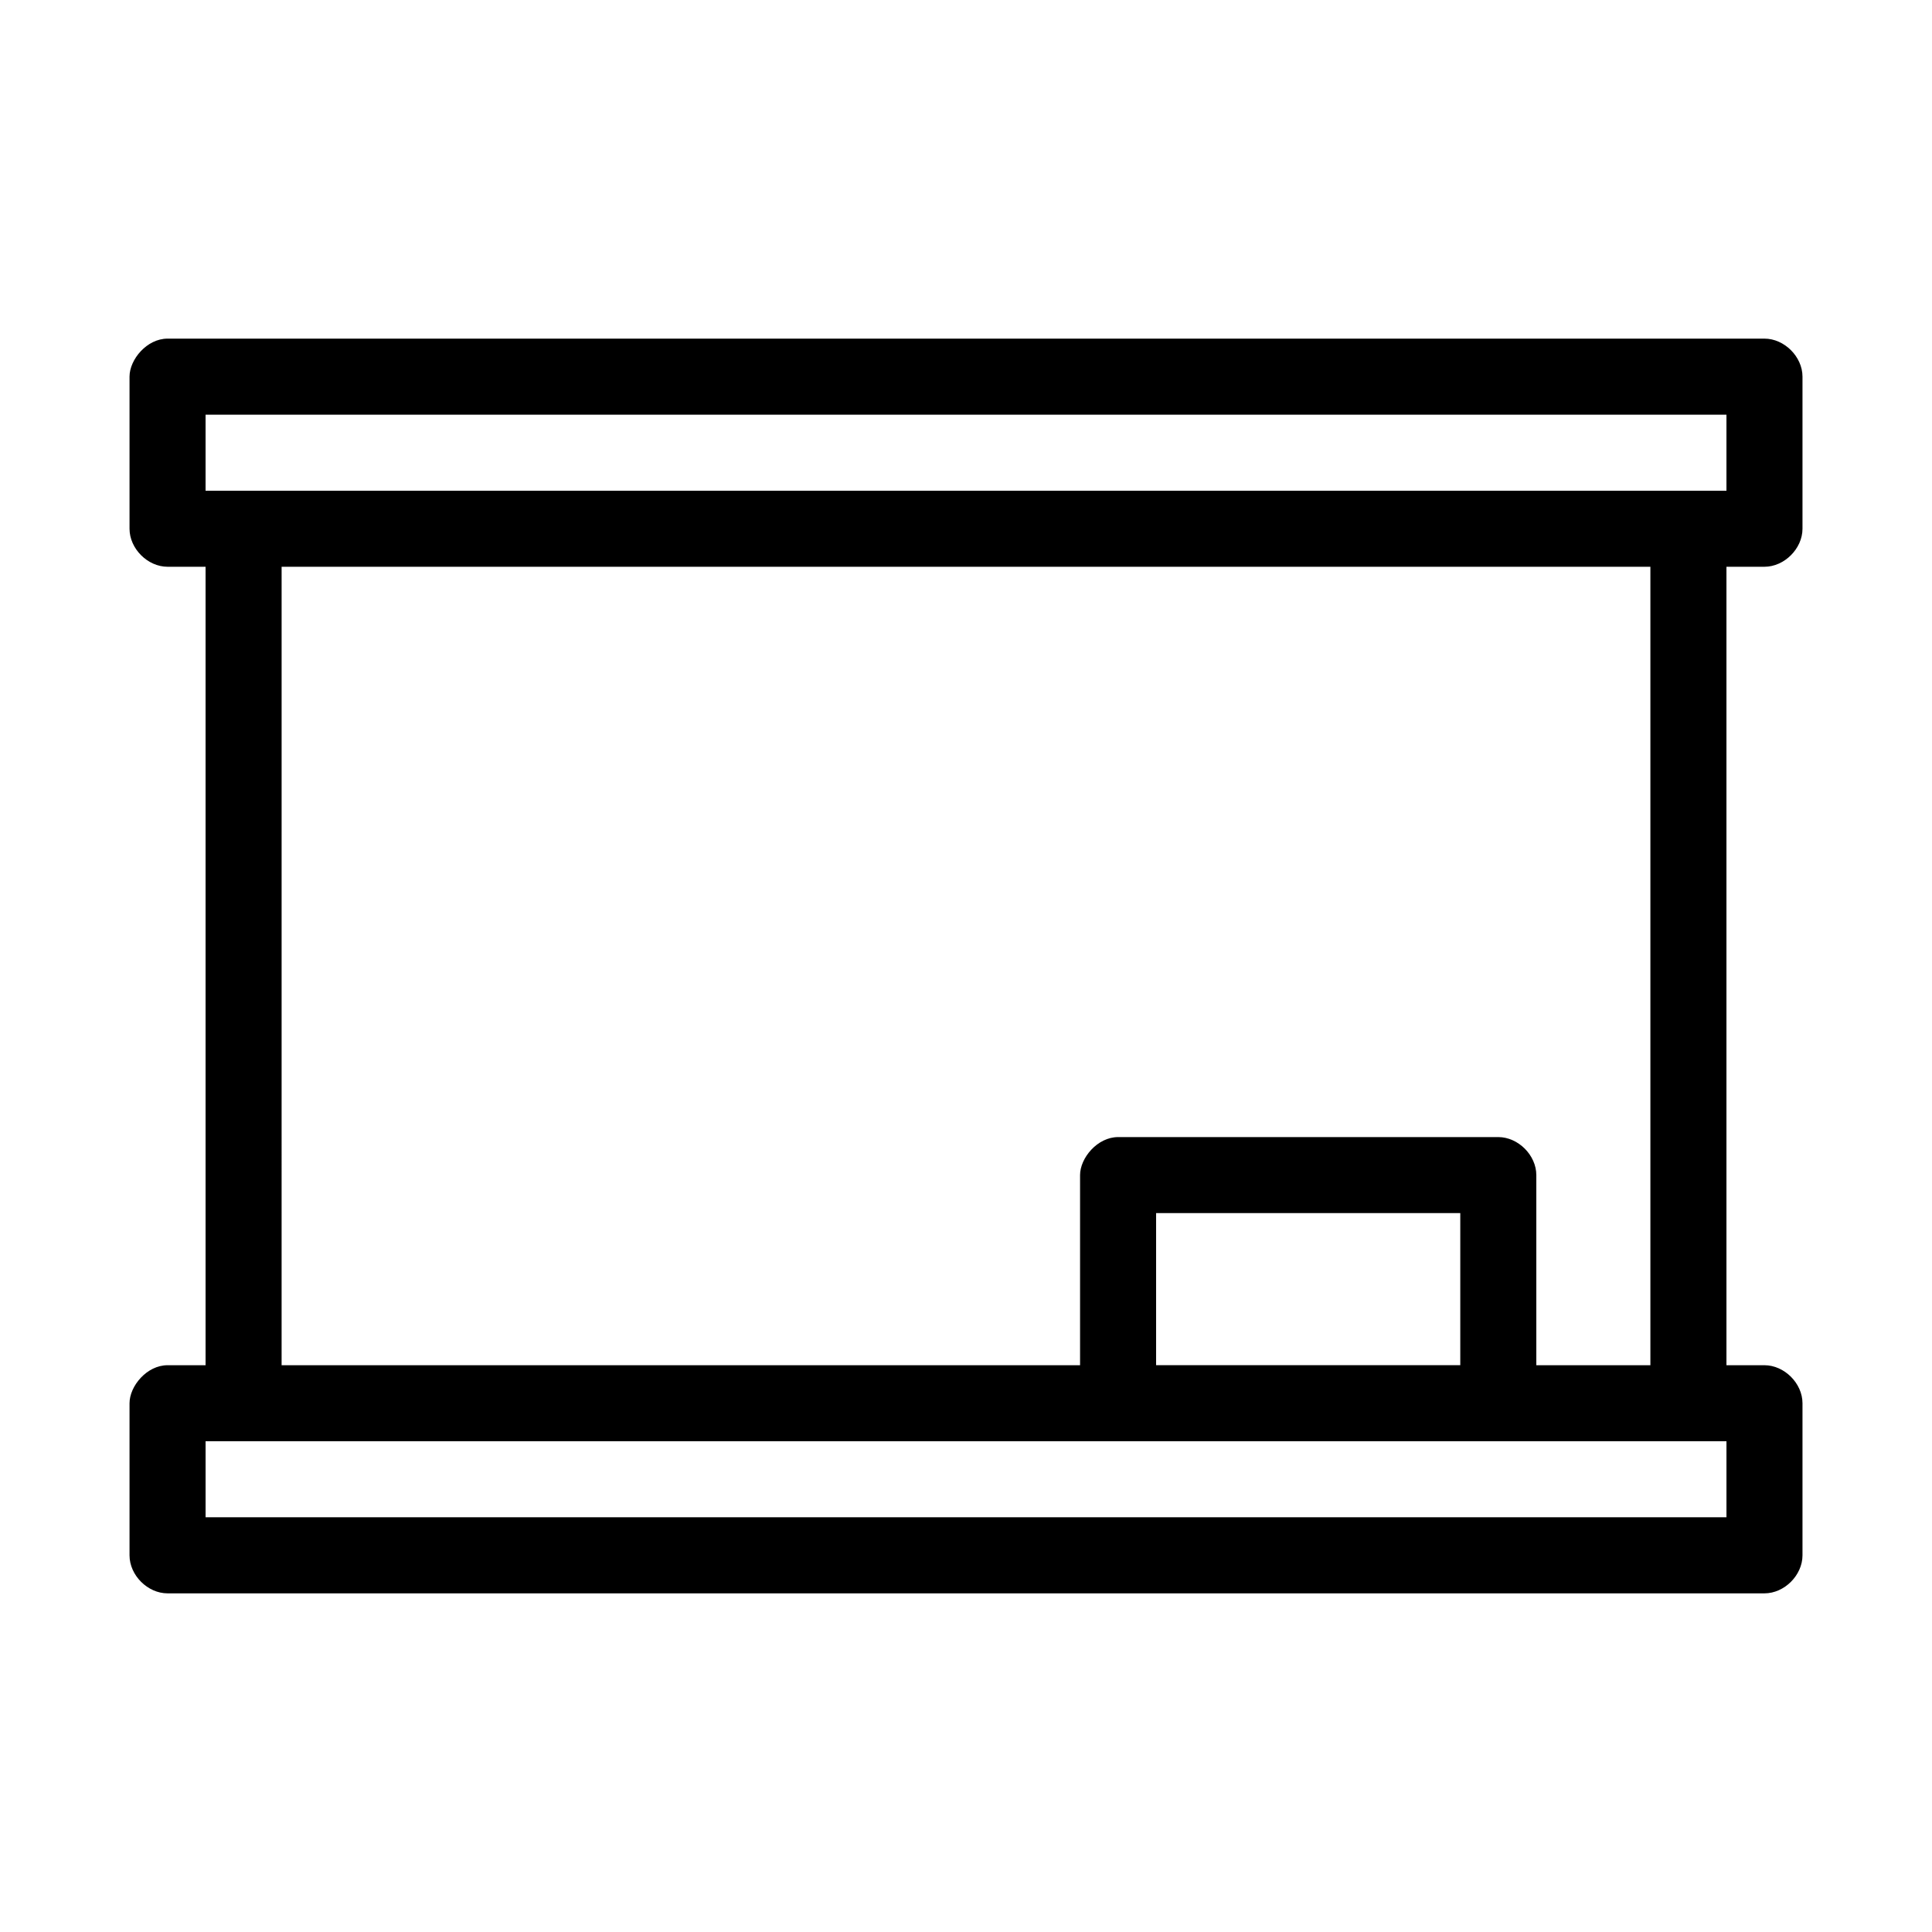
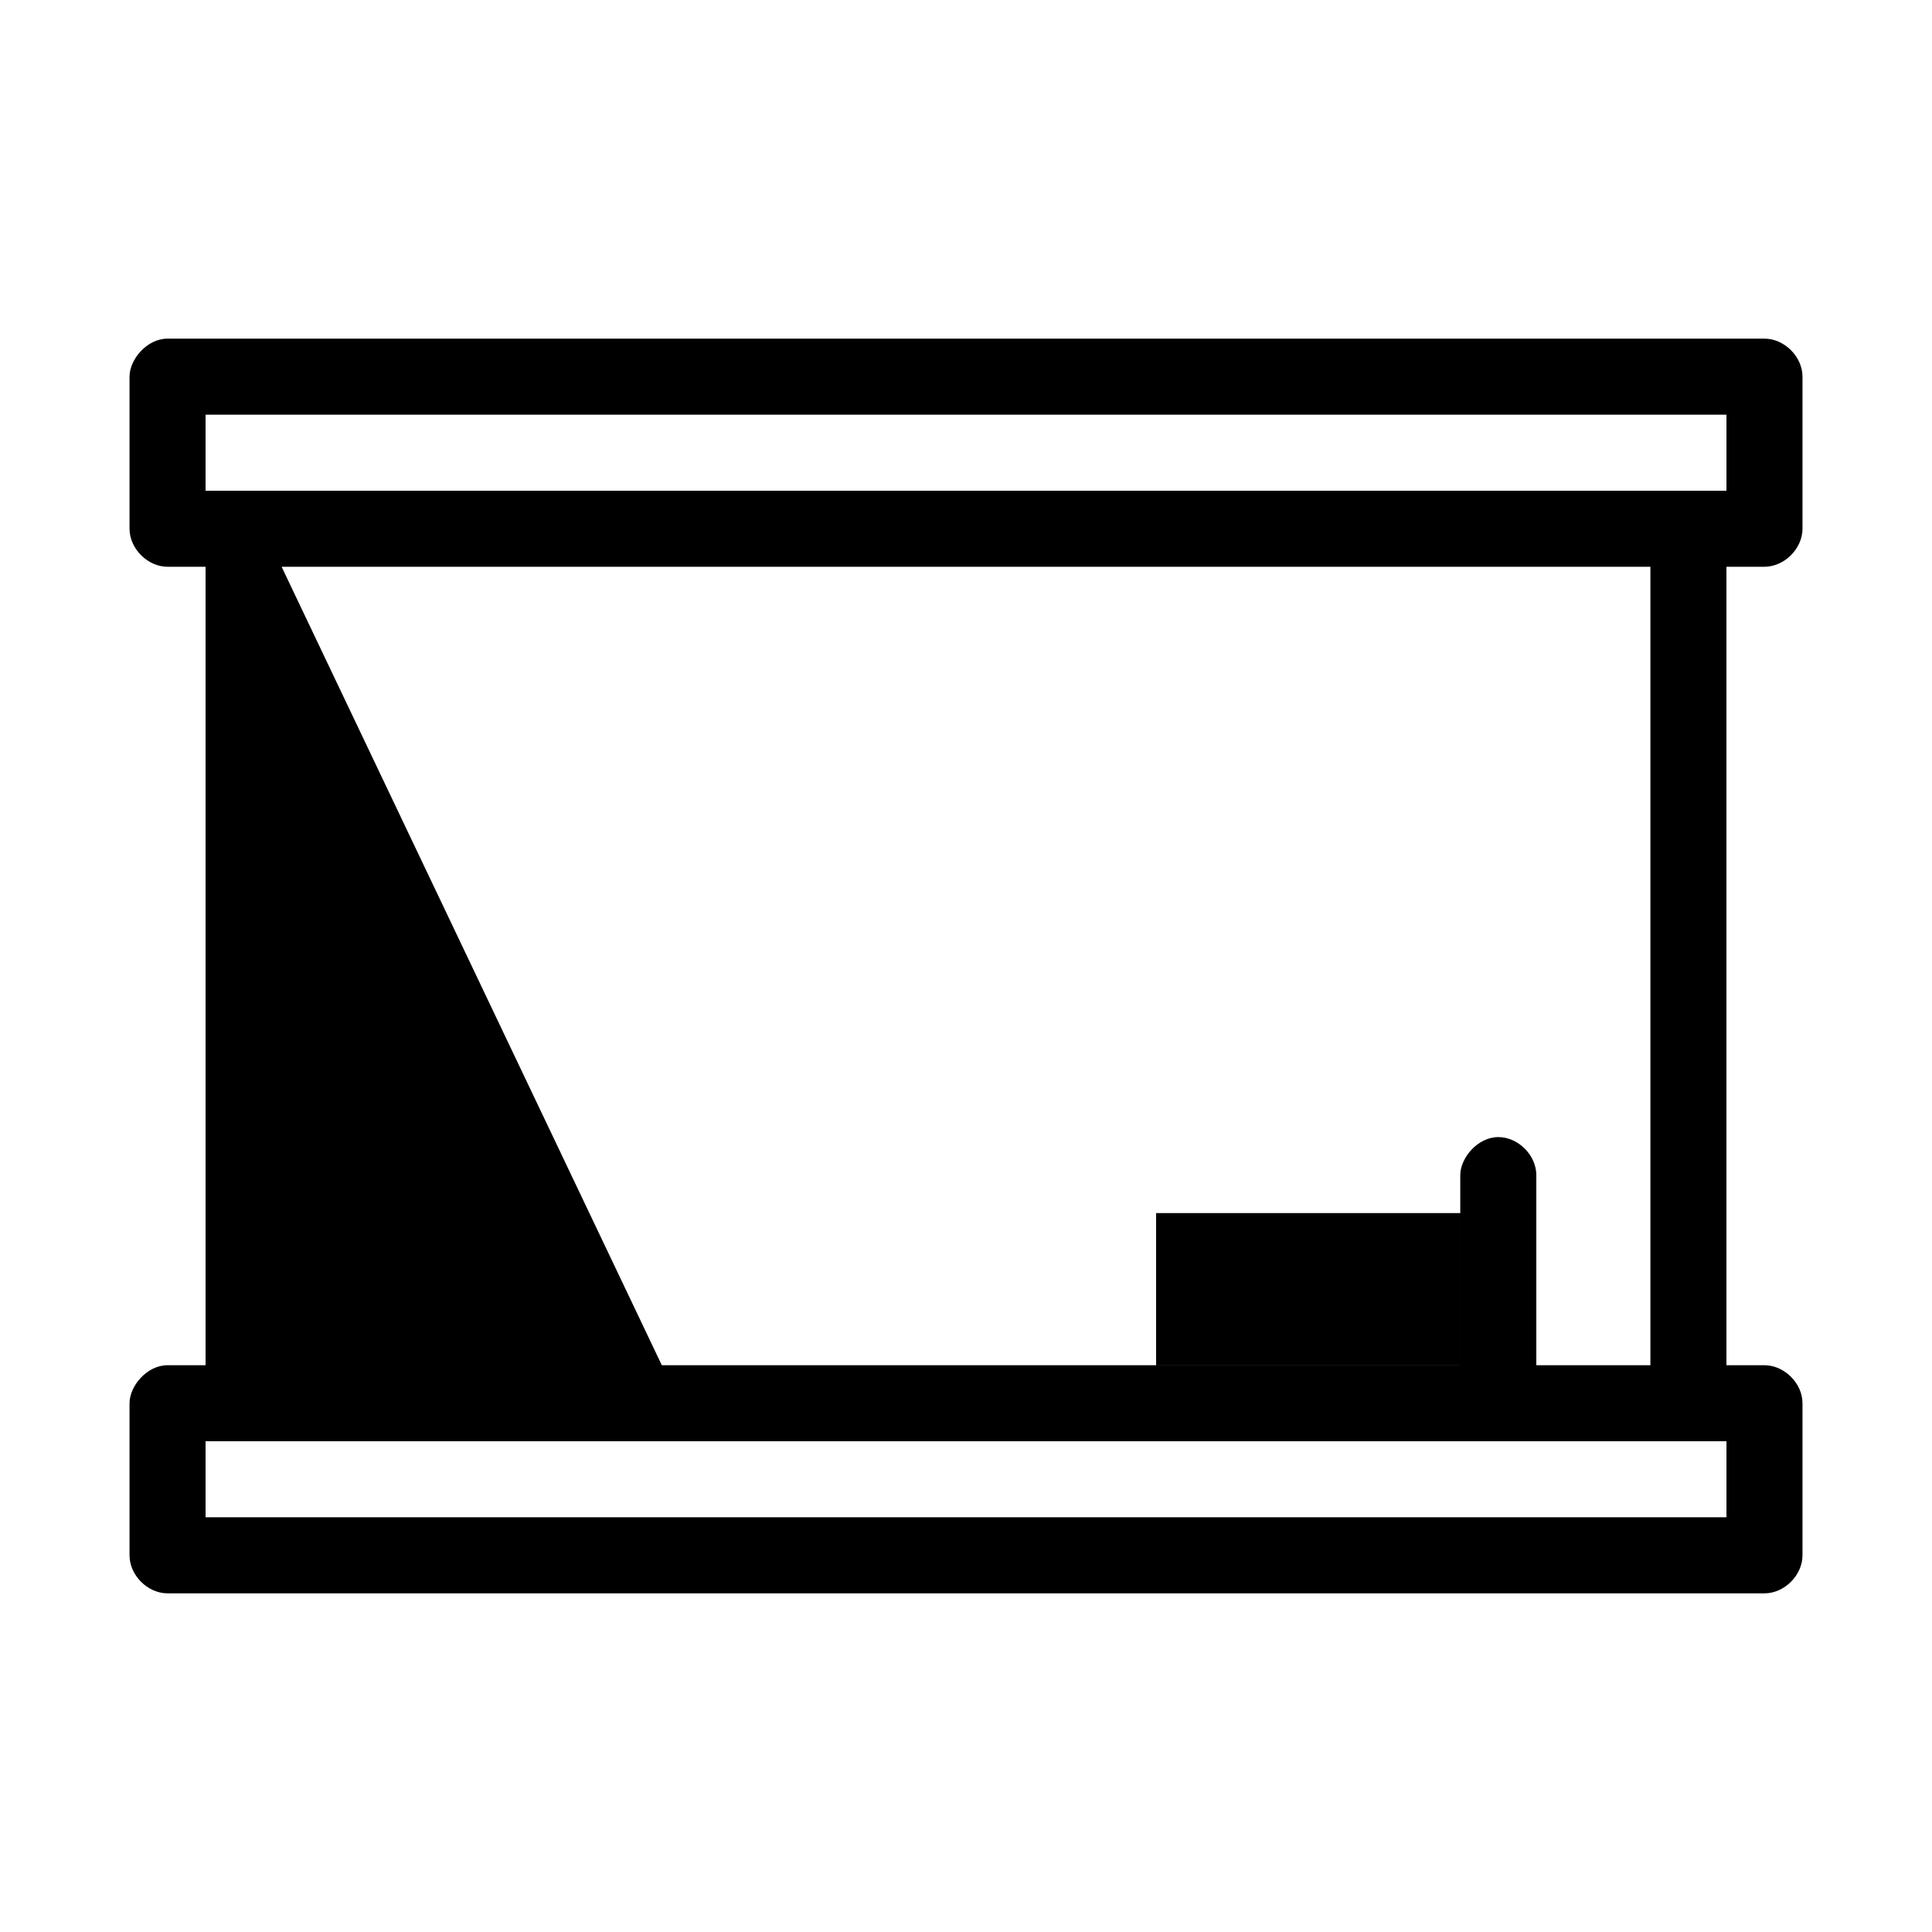
<svg xmlns="http://www.w3.org/2000/svg" fill="#000000" width="800px" height="800px" version="1.1" viewBox="144 144 512 512">
-   <path d="m188.4 233.74c-5.484 0-10.074 5.535-10.074 10.074v40.305c0 5.277 4.797 10.078 10.074 10.078h10.078v211.6h-10.078c-5.484 0-10.074 5.535-10.074 10.078v40.305c0 5.277 4.797 10.074 10.074 10.074h423.2c5.277 0 10.078-4.797 10.078-10.074v-40.305c0-5.277-4.801-10.074-10.078-10.078h-10.074v-211.6h10.074c5.277 0 10.078-4.801 10.078-10.078v-40.305c0-5.273-4.801-10.074-10.078-10.074zm10.078 20.152h403.05v20.152h-403.05zm20.152 40.305h362.74v211.6h-30.23v-50.379c0-5.277-4.801-10.074-10.074-10.078h-100.76c-5.488 0-10.078 5.539-10.078 10.078v50.379h-211.6zm231.75 171.29h80.609v40.305h-80.609zm-251.9 60.457h403.05v20.152h-403.05z" />
+   <path d="m188.4 233.74c-5.484 0-10.074 5.535-10.074 10.074v40.305c0 5.277 4.797 10.078 10.074 10.078h10.078v211.6h-10.078c-5.484 0-10.074 5.535-10.074 10.078v40.305c0 5.277 4.797 10.074 10.074 10.074h423.2c5.277 0 10.078-4.797 10.078-10.074v-40.305c0-5.277-4.801-10.074-10.078-10.078h-10.074v-211.6h10.074c5.277 0 10.078-4.801 10.078-10.078v-40.305c0-5.273-4.801-10.074-10.078-10.074zm10.078 20.152h403.05v20.152h-403.05zm20.152 40.305h362.74v211.6h-30.23v-50.379c0-5.277-4.801-10.074-10.074-10.078c-5.488 0-10.078 5.539-10.078 10.078v50.379h-211.6zm231.75 171.29h80.609v40.305h-80.609zm-251.9 60.457h403.05v20.152h-403.05z" />
</svg>